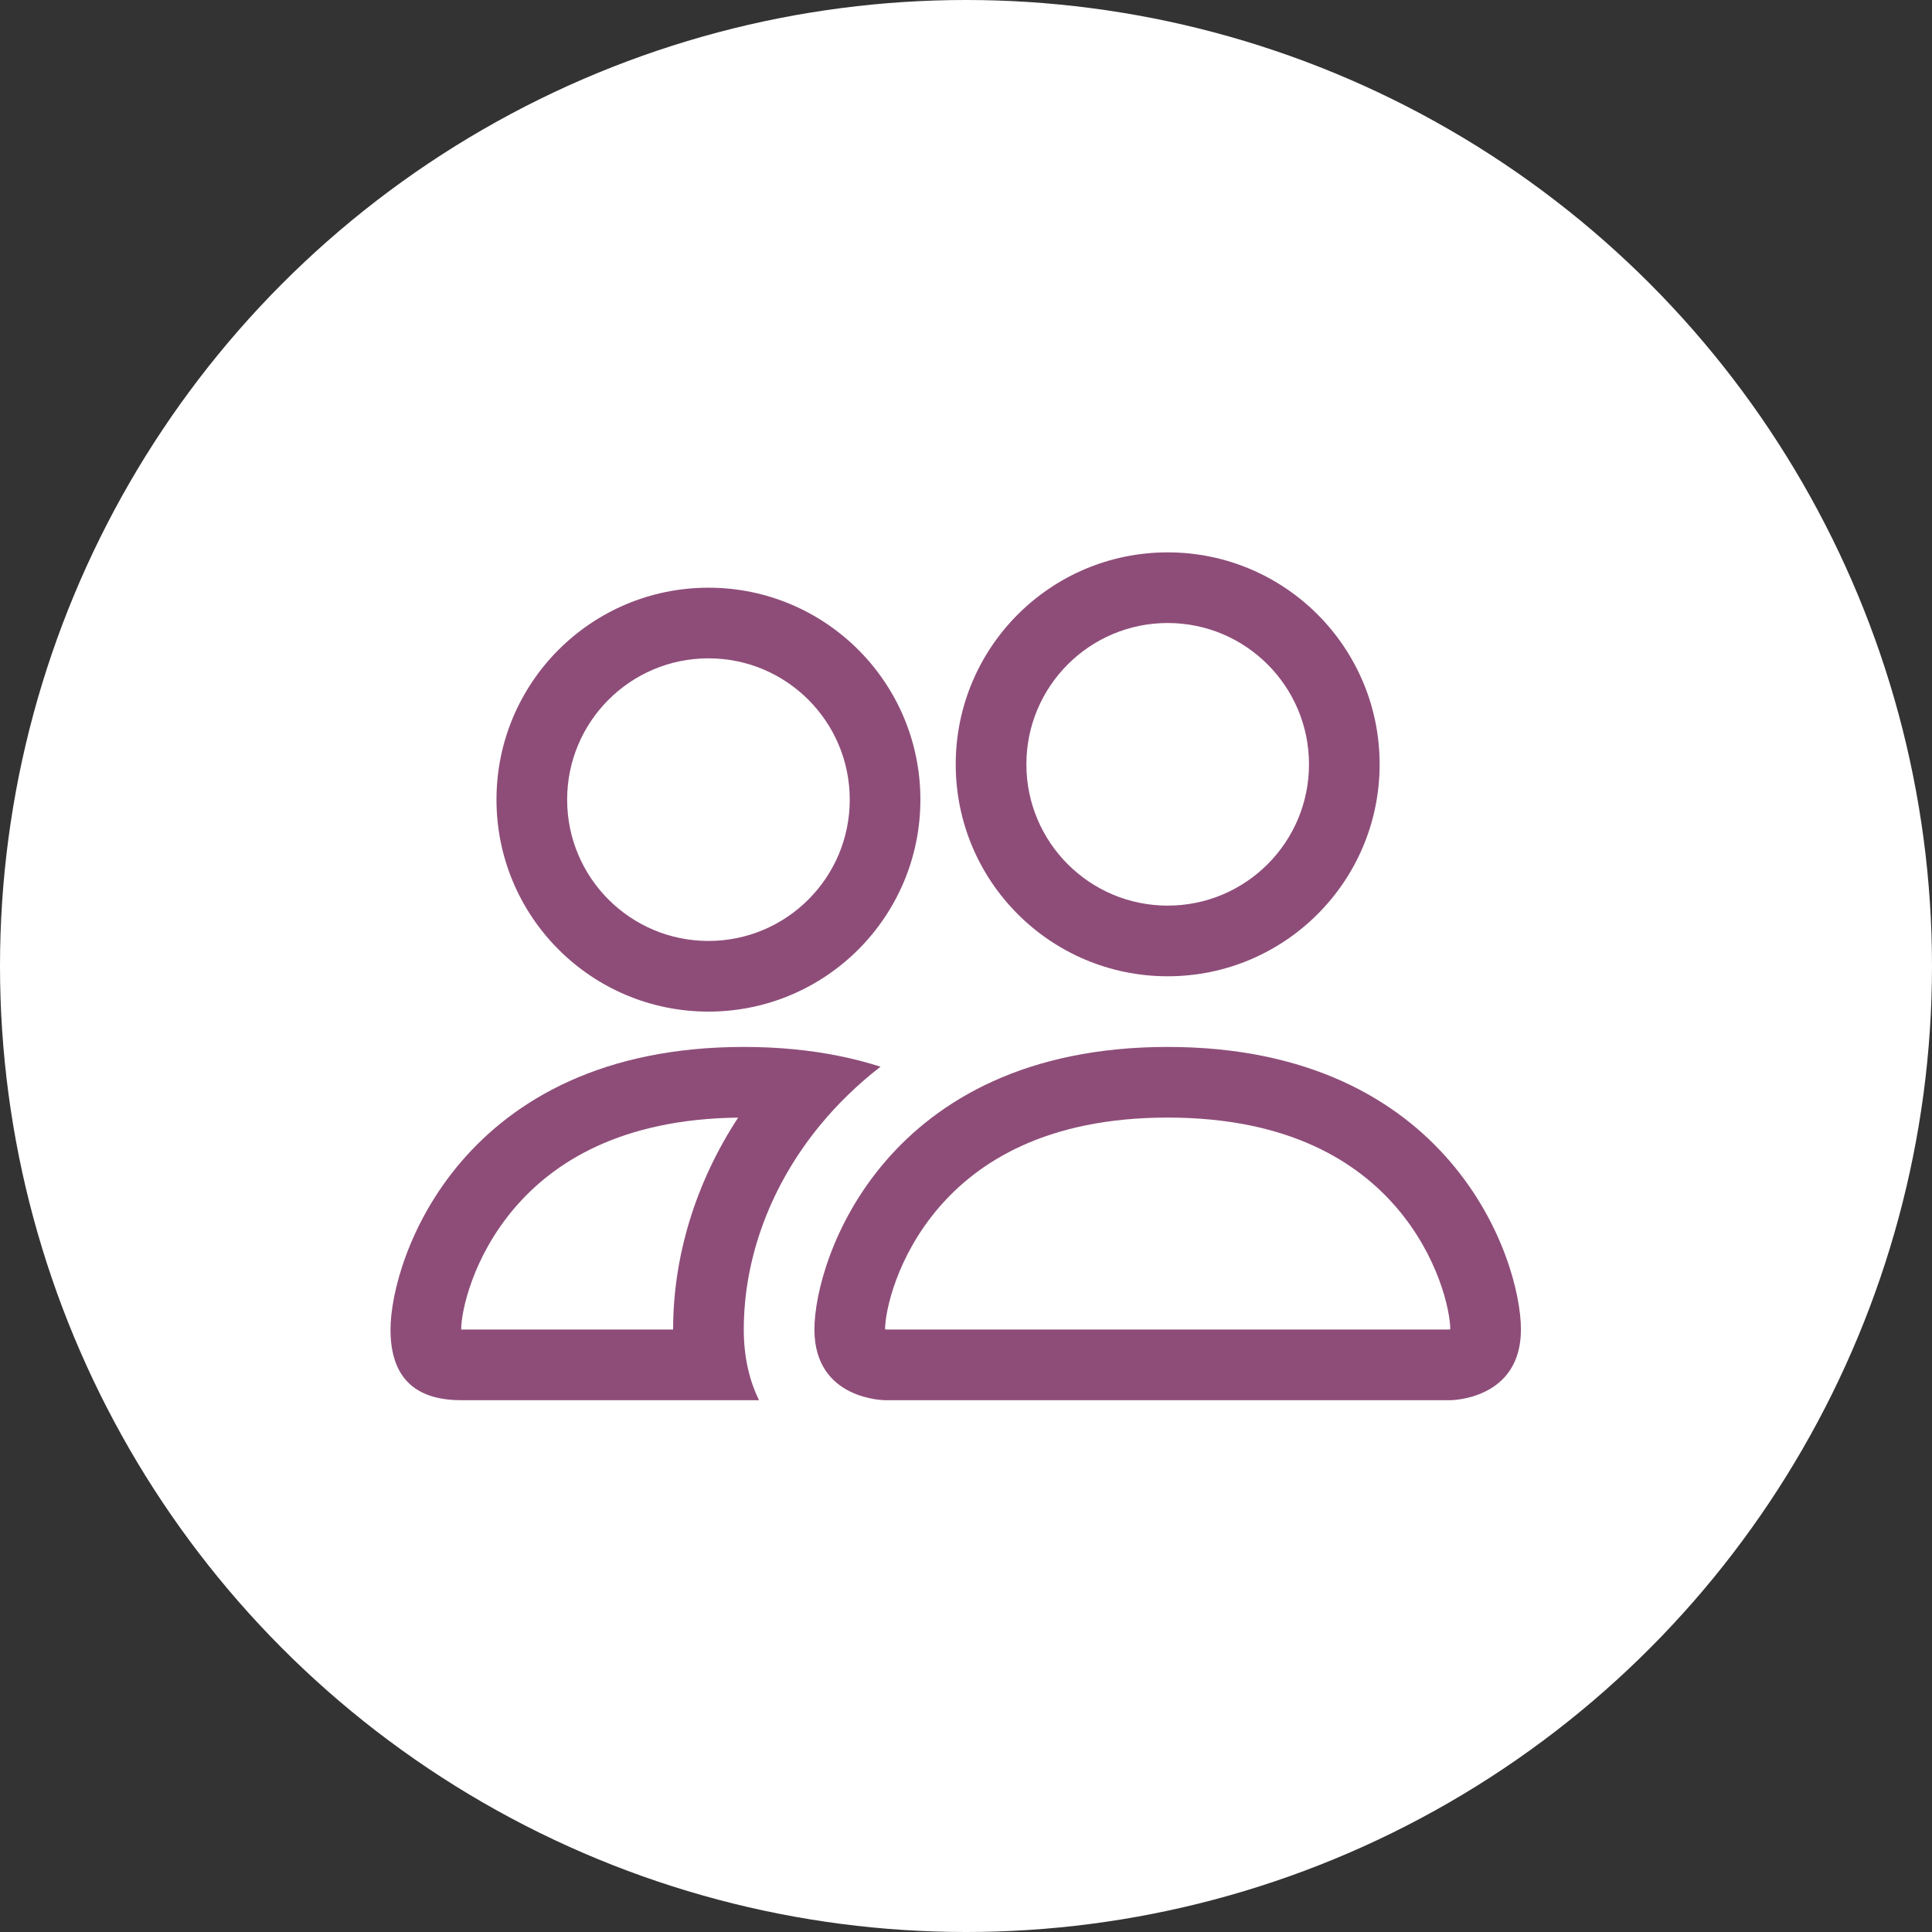
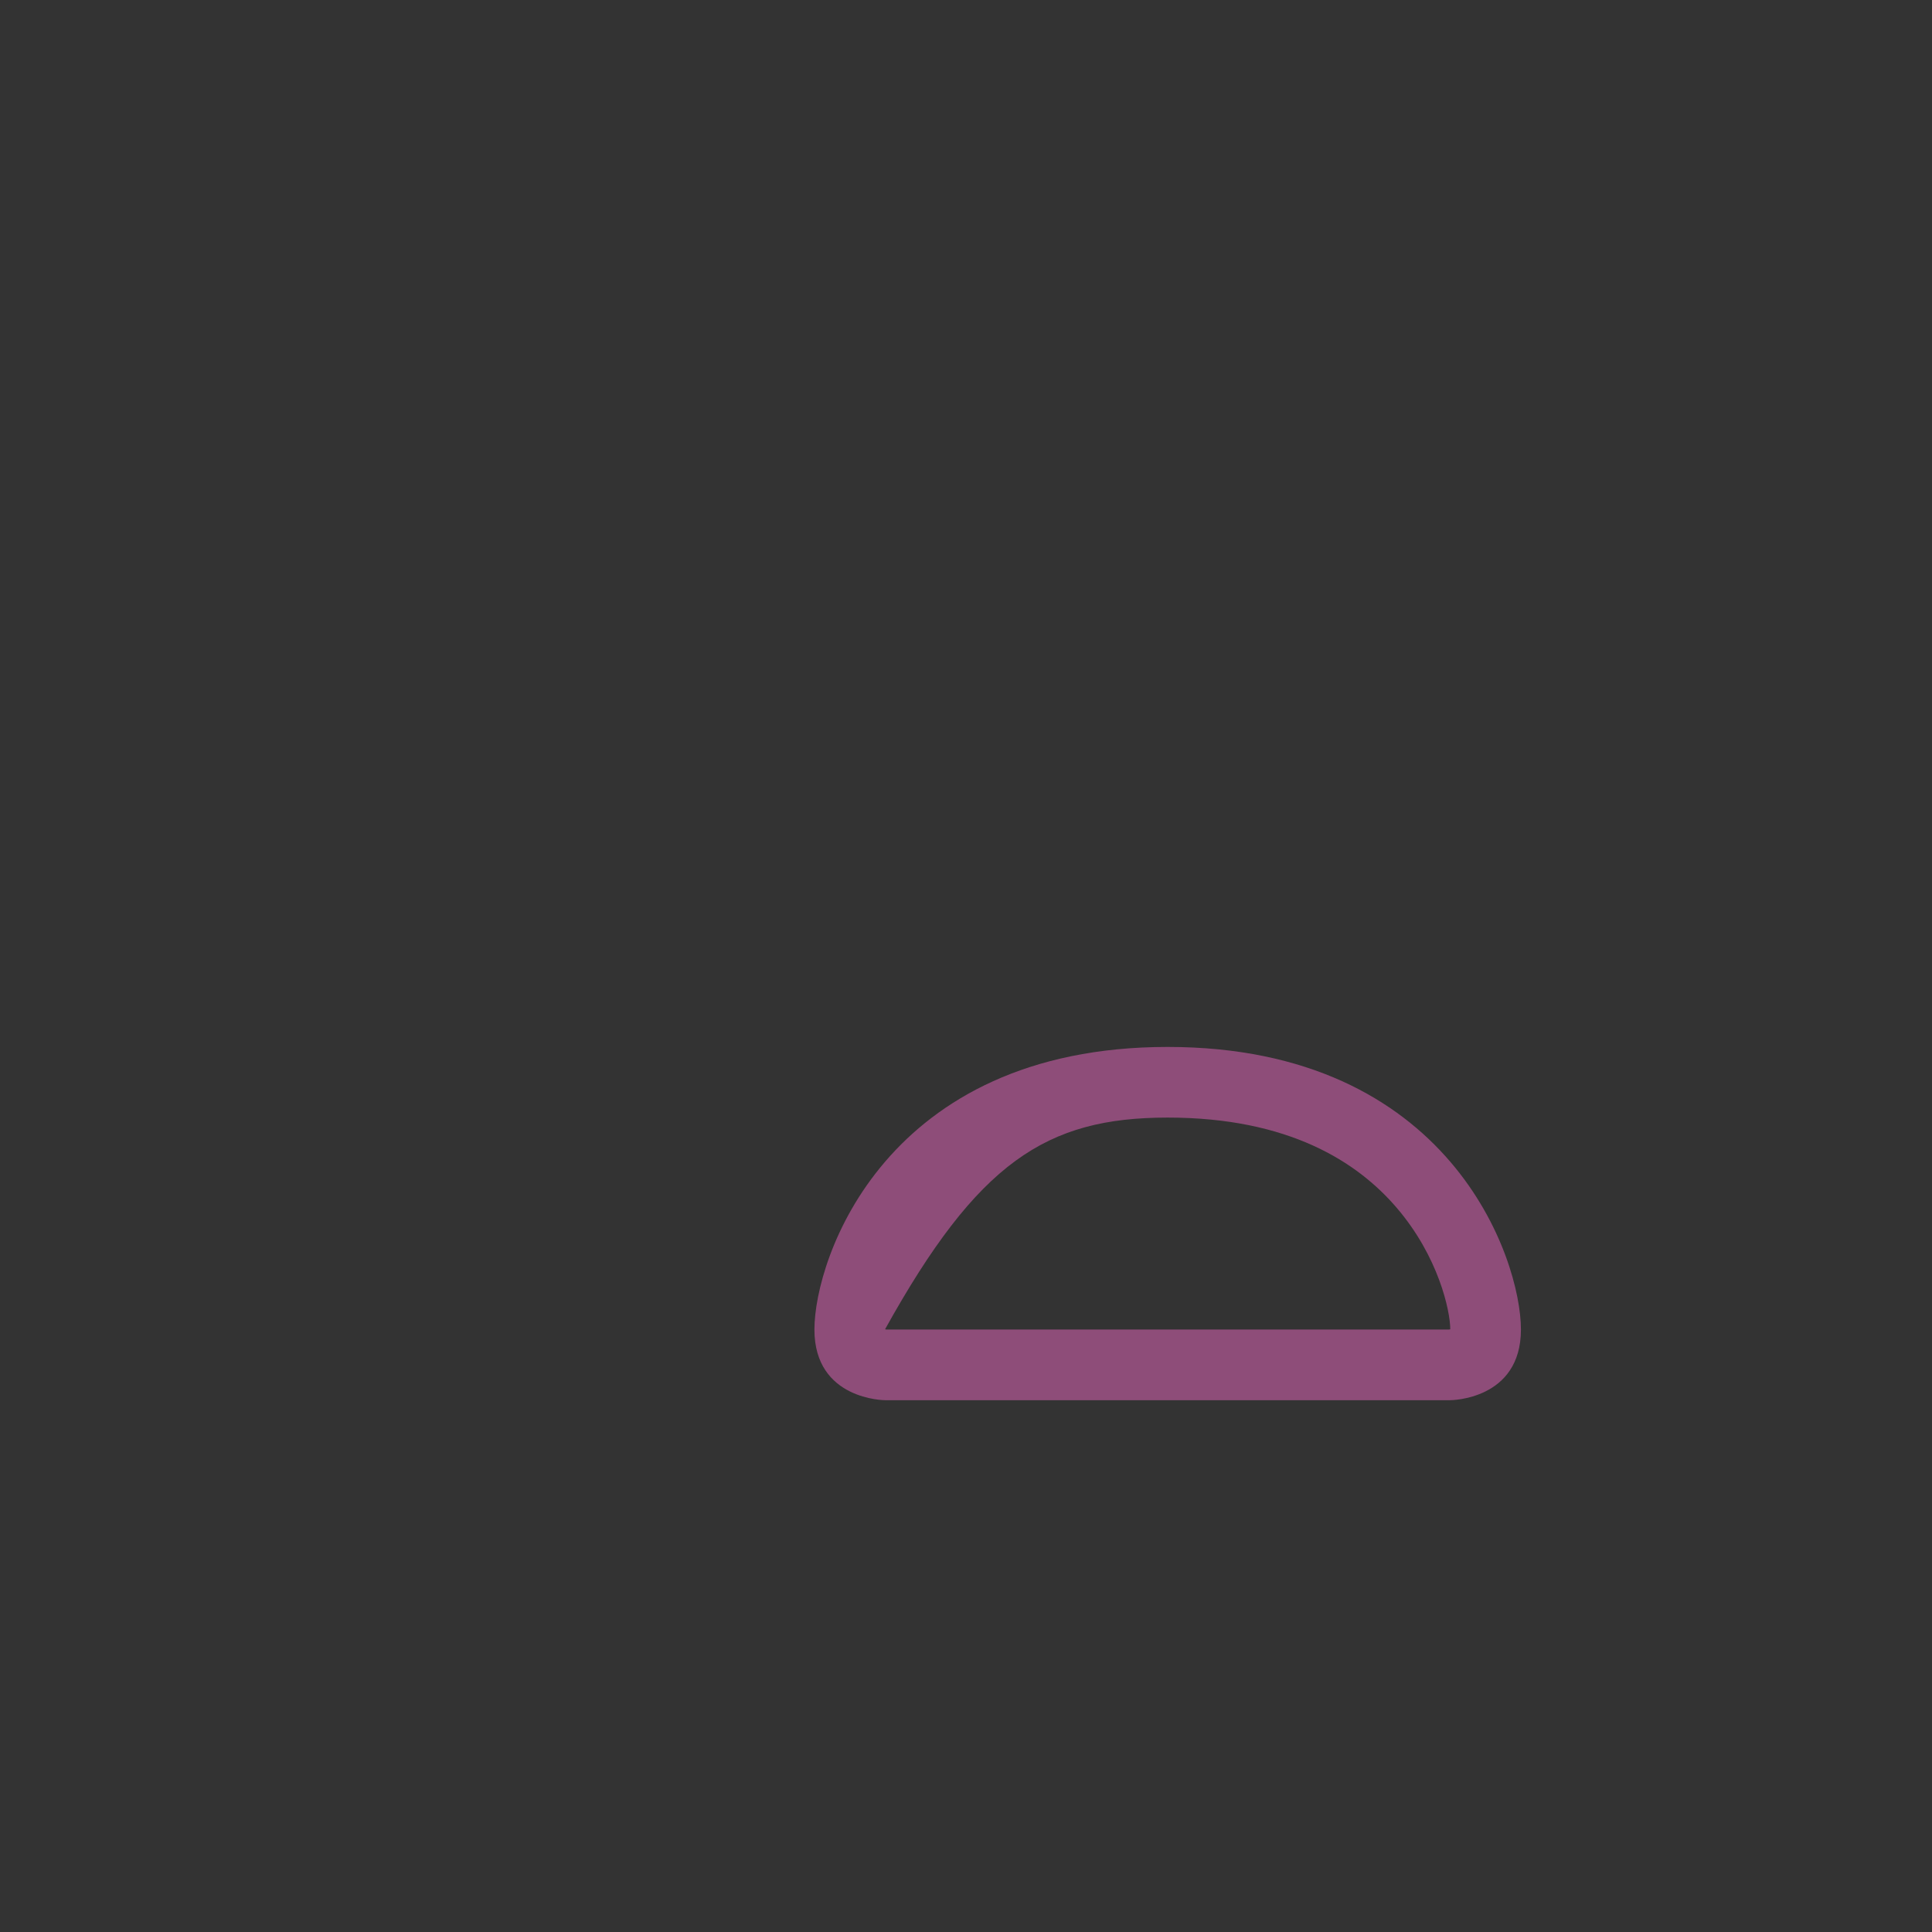
<svg xmlns="http://www.w3.org/2000/svg" width="94" height="94" viewBox="0 0 94 94" fill="none">
  <rect x="0" y="0" width="94" height="94" fill="#333333" stroke="none" />
-   <circle cx="47" cy="47" r="47" fill="white" />
-   <path d="M70.562 68.125C70.562 68.125 74 68.125 74 64.688C74 61.25 70.562 50.938 56.812 50.938C43.062 50.938 39.625 61.25 39.625 64.688C39.625 68.125 43.062 68.125 43.062 68.125H70.562ZM43.139 64.688C43.127 64.686 43.111 64.684 43.09 64.681C43.081 64.679 43.072 64.677 43.062 64.675C43.068 63.768 43.636 61.136 45.672 58.761C47.577 56.538 50.909 54.375 56.812 54.375C62.716 54.375 66.048 56.538 67.953 58.761C69.989 61.136 70.558 63.768 70.562 64.675C70.553 64.677 70.544 64.679 70.534 64.681C70.514 64.684 70.498 64.686 70.486 64.688H43.139Z" fill="#8E4D79" />
-   <path d="M56.812 44.062C60.609 44.062 63.688 40.984 63.688 37.188C63.688 33.391 60.609 30.312 56.812 30.312C53.016 30.312 49.938 33.391 49.938 37.188C49.938 40.984 53.016 44.062 56.812 44.062ZM67.125 37.188C67.125 42.883 62.508 47.5 56.812 47.5C51.117 47.5 46.5 42.883 46.5 37.188C46.5 31.492 51.117 26.875 56.812 26.875C62.508 26.875 67.125 31.492 67.125 37.188Z" fill="#8E4D79" />
-   <path d="M42.842 51.9C41.578 51.495 40.173 51.202 38.615 51.051C37.844 50.977 37.035 50.938 36.188 50.938C22.438 50.938 19 61.25 19 64.688C19 66.979 20.146 68.125 22.438 68.125H36.931C36.447 67.148 36.188 65.991 36.188 64.688C36.188 61.215 37.484 57.668 39.934 54.706C40.771 53.694 41.742 52.749 42.842 51.9ZM35.913 54.377C33.859 57.516 32.75 61.094 32.75 64.688H22.438C22.438 63.791 23.002 61.147 25.047 58.761C26.922 56.573 30.18 54.443 35.913 54.377Z" fill="#8E4D79" />
-   <path d="M24.156 38.906C24.156 33.211 28.773 28.594 34.469 28.594C40.164 28.594 44.781 33.211 44.781 38.906C44.781 44.602 40.164 49.219 34.469 49.219C28.773 49.219 24.156 44.602 24.156 38.906ZM34.469 32.031C30.672 32.031 27.594 35.109 27.594 38.906C27.594 42.703 30.672 45.781 34.469 45.781C38.266 45.781 41.344 42.703 41.344 38.906C41.344 35.109 38.266 32.031 34.469 32.031Z" fill="#8E4D79" />
+   <path d="M70.562 68.125C70.562 68.125 74 68.125 74 64.688C74 61.25 70.562 50.938 56.812 50.938C43.062 50.938 39.625 61.25 39.625 64.688C39.625 68.125 43.062 68.125 43.062 68.125H70.562ZM43.139 64.688C43.127 64.686 43.111 64.684 43.09 64.681C43.081 64.679 43.072 64.677 43.062 64.675C47.577 56.538 50.909 54.375 56.812 54.375C62.716 54.375 66.048 56.538 67.953 58.761C69.989 61.136 70.558 63.768 70.562 64.675C70.553 64.677 70.544 64.679 70.534 64.681C70.514 64.684 70.498 64.686 70.486 64.688H43.139Z" fill="#8E4D79" />
</svg>